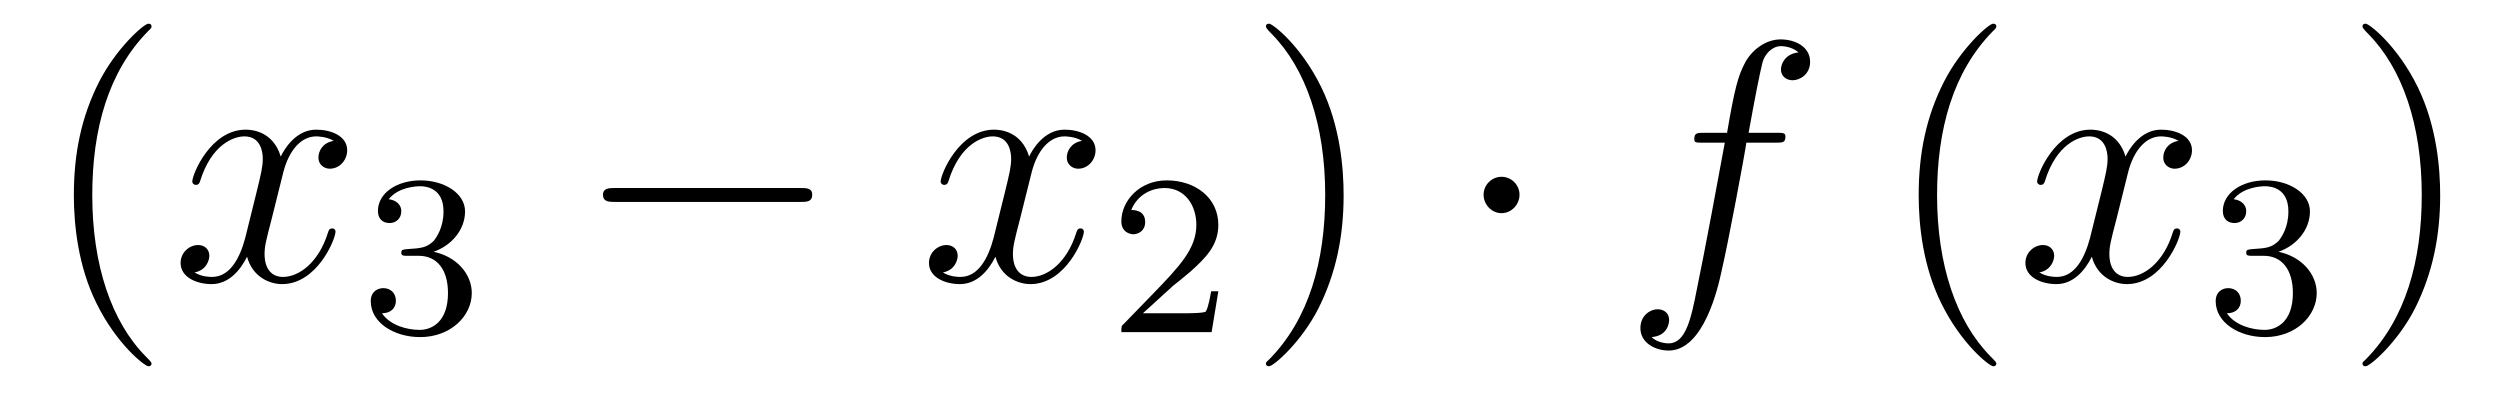
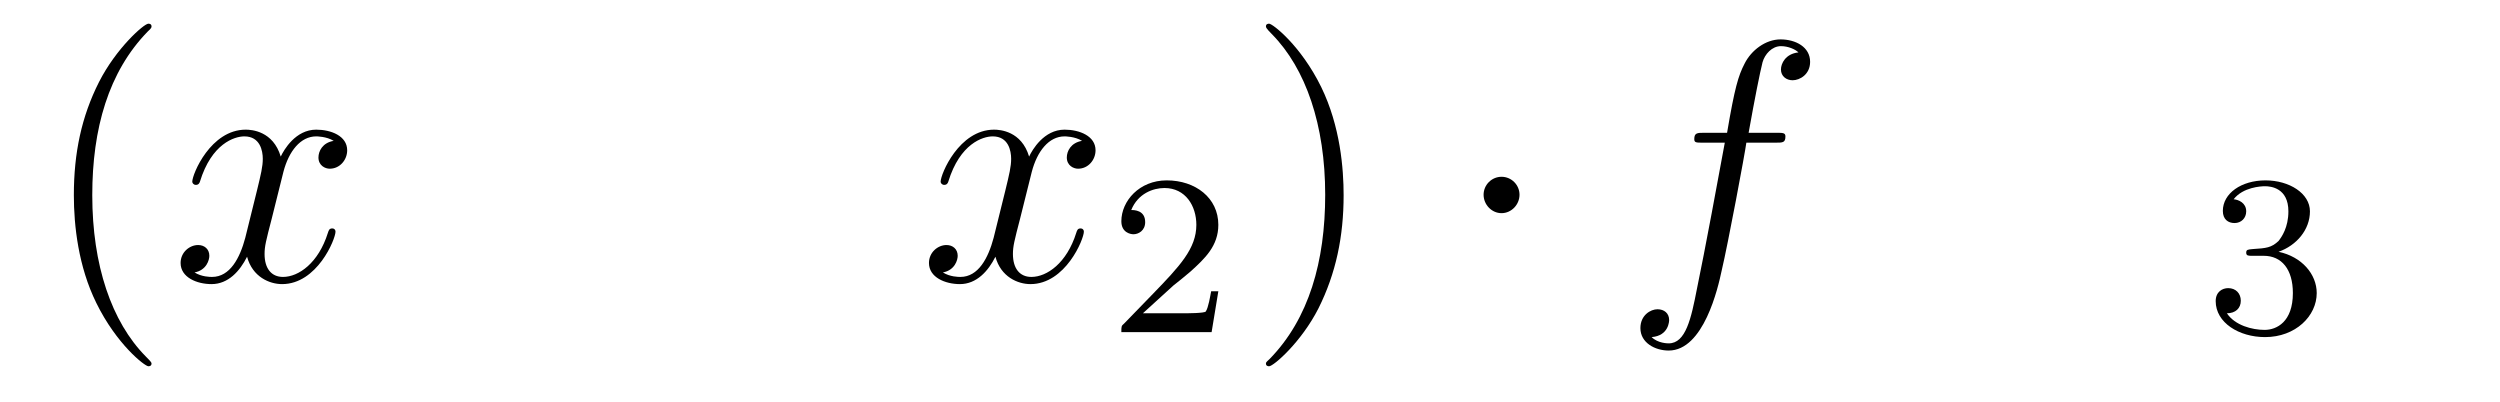
<svg xmlns="http://www.w3.org/2000/svg" height="14pt" version="1.1" viewBox="0 -14 87 14" width="87pt">
  <g id="page1">
    <g transform="matrix(1 0 0 1 -127 650)">
      <path d="M132.273 -651.348C132.273 -651.379 132.273 -651.395 132.07 -651.598C130.883 -652.801 130.211 -654.77 130.211 -657.207C130.211 -659.52 130.773 -661.504 132.148 -662.91C132.273 -663.02 132.273 -663.051 132.273 -663.082C132.273 -663.16 132.211 -663.176 132.164 -663.176C132.008 -663.176 131.039 -662.316 130.445 -661.145C129.836 -659.941 129.57 -658.676 129.57 -657.207C129.57 -656.145 129.727 -654.723 130.352 -653.457C131.055 -652.02 132.039 -651.254 132.164 -651.254C132.211 -651.254 132.273 -651.27 132.273 -651.348ZM132.957 -654.238" fill-rule="evenodd" />
      <path d="M138.613 -659.098C138.223 -659.035 138.082 -658.738 138.082 -658.52C138.082 -658.238 138.316 -658.129 138.473 -658.129C138.832 -658.129 139.082 -658.441 139.082 -658.77C139.082 -659.27 138.519 -659.488 138.004 -659.488C137.285 -659.488 136.879 -658.785 136.77 -658.551C136.504 -659.441 135.754 -659.488 135.551 -659.488C134.332 -659.488 133.691 -657.941 133.691 -657.676C133.691 -657.629 133.738 -657.566 133.816 -657.566C133.91 -657.566 133.941 -657.629 133.957 -657.676C134.363 -659.004 135.16 -659.254 135.504 -659.254C136.051 -659.254 136.145 -658.754 136.145 -658.473C136.145 -658.207 136.082 -657.941 135.941 -657.363L135.535 -655.723C135.348 -655.02 135.004 -654.363 134.379 -654.363C134.316 -654.363 134.019 -654.363 133.77 -654.519C134.191 -654.598 134.285 -654.957 134.285 -655.098C134.285 -655.332 134.113 -655.473 133.895 -655.473C133.598 -655.473 133.285 -655.223 133.285 -654.848C133.285 -654.348 133.848 -654.113 134.363 -654.113C134.941 -654.113 135.348 -654.566 135.598 -655.066C135.785 -654.363 136.379 -654.113 136.816 -654.113C138.035 -654.113 138.676 -655.676 138.676 -655.941C138.676 -656.004 138.629 -656.051 138.566 -656.051C138.457 -656.051 138.441 -655.988 138.41 -655.895C138.082 -654.848 137.394 -654.363 136.848 -654.363C136.441 -654.363 136.207 -654.66 136.207 -655.16C136.207 -655.426 136.254 -655.613 136.457 -656.394L136.863 -658.02C137.051 -658.738 137.457 -659.254 138.004 -659.254C138.02 -659.254 138.363 -659.254 138.613 -659.098ZM139.555 -654.238" fill-rule="evenodd" />
-       <path d="M141.574 -655.098C142.199 -655.098 142.59 -654.629 142.59 -653.801C142.59 -652.801 142.027 -652.52 141.606 -652.52C141.168 -652.52 140.574 -652.676 140.293 -653.098C140.59 -653.098 140.777 -653.27 140.777 -653.535C140.777 -653.785 140.605 -653.973 140.34 -653.973C140.137 -653.973 139.902 -653.848 139.902 -653.52C139.902 -652.77 140.715 -652.269 141.621 -652.269C142.684 -652.269 143.418 -653.004 143.418 -653.801C143.418 -654.457 142.902 -655.066 142.09 -655.238C142.715 -655.457 143.184 -656.004 143.184 -656.645C143.184 -657.27 142.465 -657.723 141.637 -657.723C140.793 -657.723 140.152 -657.27 140.152 -656.66C140.152 -656.363 140.34 -656.238 140.559 -656.238C140.793 -656.238 140.965 -656.41 140.965 -656.645C140.965 -656.941 140.699 -657.051 140.527 -657.066C140.856 -657.488 141.48 -657.519 141.621 -657.519C141.824 -657.519 142.434 -657.457 142.434 -656.645C142.434 -656.082 142.199 -655.754 142.09 -655.613C141.84 -655.379 141.668 -655.363 141.184 -655.332C141.027 -655.316 140.965 -655.316 140.965 -655.207C140.965 -655.098 141.043 -655.098 141.168 -655.098H141.574ZM143.758 -652.441" fill-rule="evenodd" />
-       <path d="M154.859 -656.973C155.063 -656.973 155.266 -656.973 155.266 -657.223C155.266 -657.457 155.063 -657.457 154.859 -657.457H148.406C148.203 -657.457 147.984 -657.457 147.984 -657.223C147.984 -656.973 148.203 -656.973 148.406 -656.973H154.859ZM156.238 -654.238" fill-rule="evenodd" />
      <path d="M164.656 -659.098C164.266 -659.035 164.125 -658.738 164.125 -658.52C164.125 -658.238 164.359 -658.129 164.516 -658.129C164.875 -658.129 165.125 -658.441 165.125 -658.77C165.125 -659.27 164.562 -659.488 164.047 -659.488C163.328 -659.488 162.922 -658.785 162.813 -658.551C162.547 -659.441 161.797 -659.488 161.594 -659.488C160.375 -659.488 159.734 -657.941 159.734 -657.676C159.734 -657.629 159.781 -657.566 159.859 -657.566C159.953 -657.566 159.984 -657.629 160 -657.676C160.406 -659.004 161.203 -659.254 161.547 -659.254C162.094 -659.254 162.188 -658.754 162.188 -658.473C162.188 -658.207 162.125 -657.941 161.984 -657.363L161.578 -655.723C161.391 -655.02 161.047 -654.363 160.422 -654.363C160.359 -654.363 160.062 -654.363 159.813 -654.519C160.234 -654.598 160.328 -654.957 160.328 -655.098C160.328 -655.332 160.156 -655.473 159.938 -655.473C159.641 -655.473 159.328 -655.223 159.328 -654.848C159.328 -654.348 159.891 -654.113 160.406 -654.113C160.984 -654.113 161.391 -654.566 161.641 -655.066C161.828 -654.363 162.422 -654.113 162.859 -654.113C164.078 -654.113 164.719 -655.676 164.719 -655.941C164.719 -656.004 164.672 -656.051 164.609 -656.051C164.5 -656.051 164.484 -655.988 164.453 -655.895C164.125 -654.848 163.437 -654.363 162.891 -654.363C162.484 -654.363 162.25 -654.66 162.25 -655.16C162.25 -655.426 162.297 -655.613 162.5 -656.394L162.906 -658.02C163.094 -658.738 163.5 -659.254 164.047 -659.254C164.063 -659.254 164.406 -659.254 164.656 -659.098ZM165.598 -654.238" fill-rule="evenodd" />
      <path d="M167.836 -654.066C167.977 -654.176 168.305 -654.441 168.43 -654.551C168.93 -655.004 169.398 -655.441 169.398 -656.176C169.398 -657.113 168.602 -657.723 167.602 -657.723C166.648 -657.723 166.023 -657.004 166.023 -656.301C166.023 -655.91 166.336 -655.848 166.445 -655.848C166.617 -655.848 166.852 -655.973 166.852 -656.27C166.852 -656.691 166.461 -656.691 166.367 -656.691C166.602 -657.27 167.133 -657.457 167.523 -657.457C168.258 -657.457 168.633 -656.832 168.633 -656.176C168.633 -655.348 168.055 -654.738 167.117 -653.769L166.117 -652.738C166.023 -652.66 166.023 -652.644 166.023 -652.441H169.164L169.398 -653.863H169.148C169.117 -653.707 169.055 -653.301 168.961 -653.16C168.914 -653.098 168.305 -653.098 168.18 -653.098H166.773L167.836 -654.066ZM169.801 -652.441" fill-rule="evenodd" />
      <path d="M173.758 -657.207C173.758 -658.113 173.648 -659.598 172.977 -660.973C172.273 -662.41 171.289 -663.176 171.164 -663.176C171.117 -663.176 171.055 -663.16 171.055 -663.082C171.055 -663.051 171.055 -663.02 171.258 -662.816C172.445 -661.613 173.117 -659.645 173.117 -657.223C173.117 -654.91 172.555 -652.91 171.18 -651.504C171.055 -651.395 171.055 -651.379 171.055 -651.348C171.055 -651.27 171.117 -651.254 171.164 -651.254C171.32 -651.254 172.289 -652.098 172.883 -653.27C173.492 -654.488 173.758 -655.77 173.758 -657.207ZM174.957 -654.238" fill-rule="evenodd" />
      <path d="M179.879 -657.223C179.879 -657.566 179.598 -657.848 179.254 -657.848C178.91 -657.848 178.629 -657.566 178.629 -657.223C178.629 -656.879 178.91 -656.582 179.254 -656.582C179.598 -656.582 179.879 -656.879 179.879 -657.223ZM180.957 -654.238" fill-rule="evenodd" />
      <path d="M188.789 -659.035C189.039 -659.035 189.133 -659.035 189.133 -659.254C189.133 -659.379 189.039 -659.379 188.82 -659.379H187.852C188.07 -660.598 188.242 -661.457 188.336 -661.832C188.414 -662.113 188.664 -662.394 188.977 -662.394C189.227 -662.394 189.477 -662.285 189.586 -662.176C189.133 -662.129 188.977 -661.785 188.977 -661.582C188.977 -661.348 189.164 -661.207 189.383 -661.207C189.633 -661.207 189.992 -661.41 189.992 -661.848C189.992 -662.363 189.492 -662.629 188.961 -662.629C188.445 -662.629 187.945 -662.254 187.711 -661.785C187.492 -661.363 187.367 -660.941 187.102 -659.379H186.305C186.07 -659.379 185.961 -659.379 185.961 -659.16C185.961 -659.035 186.023 -659.035 186.273 -659.035H187.023C186.82 -657.926 186.32 -655.223 186.055 -653.957C185.852 -652.91 185.664 -652.051 185.07 -652.051C185.039 -652.051 184.695 -652.051 184.477 -652.269C185.086 -652.316 185.086 -652.848 185.086 -652.863C185.086 -653.098 184.914 -653.238 184.68 -653.238C184.445 -653.238 184.086 -653.035 184.086 -652.582C184.086 -652.066 184.602 -651.801 185.07 -651.801C186.289 -651.801 186.789 -653.988 186.914 -654.582C187.133 -655.504 187.727 -658.676 187.773 -659.035H188.789ZM189.234 -654.238" fill-rule="evenodd" />
-       <path d="M196.472 -651.348C196.472 -651.379 196.472 -651.395 196.27 -651.598C195.082 -652.801 194.41 -654.77 194.41 -657.207C194.41 -659.52 194.972 -661.504 196.348 -662.91C196.472 -663.02 196.472 -663.051 196.472 -663.082C196.472 -663.16 196.41 -663.176 196.363 -663.176C196.207 -663.176 195.239 -662.316 194.645 -661.145C194.035 -659.941 193.77 -658.676 193.77 -657.207C193.77 -656.145 193.926 -654.723 194.551 -653.457C195.254 -652.02 196.238 -651.254 196.363 -651.254C196.41 -651.254 196.472 -651.27 196.472 -651.348ZM197.156 -654.238" fill-rule="evenodd" />
-       <path d="M202.812 -659.098C202.422 -659.035 202.282 -658.738 202.282 -658.52C202.282 -658.238 202.516 -658.129 202.672 -658.129C203.032 -658.129 203.281 -658.441 203.281 -658.77C203.281 -659.27 202.718 -659.488 202.204 -659.488C201.485 -659.488 201.078 -658.785 200.969 -658.551C200.704 -659.441 199.954 -659.488 199.75 -659.488C198.532 -659.488 197.891 -657.941 197.891 -657.676C197.891 -657.629 197.938 -657.566 198.016 -657.566C198.109 -657.566 198.14 -657.629 198.156 -657.676C198.563 -659.004 199.36 -659.254 199.703 -659.254C200.25 -659.254 200.344 -658.754 200.344 -658.473C200.344 -658.207 200.281 -657.941 200.141 -657.363L199.734 -655.723C199.547 -655.02 199.204 -654.363 198.578 -654.363C198.516 -654.363 198.218 -654.363 197.969 -654.519C198.391 -654.598 198.485 -654.957 198.485 -655.098C198.485 -655.332 198.312 -655.473 198.094 -655.473C197.797 -655.473 197.484 -655.223 197.484 -654.848C197.484 -654.348 198.047 -654.113 198.563 -654.113C199.141 -654.113 199.547 -654.566 199.796 -655.066C199.985 -654.363 200.578 -654.113 201.016 -654.113C202.235 -654.113 202.876 -655.676 202.876 -655.941C202.876 -656.004 202.828 -656.051 202.765 -656.051C202.656 -656.051 202.64 -655.988 202.609 -655.895C202.282 -654.848 201.594 -654.363 201.047 -654.363C200.641 -654.363 200.406 -654.66 200.406 -655.16C200.406 -655.426 200.453 -655.613 200.657 -656.394L201.062 -658.02C201.25 -658.738 201.656 -659.254 202.204 -659.254C202.219 -659.254 202.562 -659.254 202.812 -659.098ZM203.754 -654.238" fill-rule="evenodd" />
      <path d="M205.777 -655.098C206.402 -655.098 206.792 -654.629 206.792 -653.801C206.792 -652.801 206.231 -652.52 205.808 -652.52C205.372 -652.52 204.778 -652.676 204.496 -653.098C204.793 -653.098 204.98 -653.27 204.98 -653.535C204.98 -653.785 204.809 -653.973 204.542 -653.973C204.34 -653.973 204.106 -653.848 204.106 -653.52C204.106 -652.77 204.918 -652.269 205.824 -652.269C206.887 -652.269 207.622 -653.004 207.622 -653.801C207.622 -654.457 207.106 -655.066 206.293 -655.238C206.918 -655.457 207.386 -656.004 207.386 -656.645C207.386 -657.27 206.668 -657.723 205.84 -657.723C204.996 -657.723 204.355 -657.27 204.355 -656.66C204.355 -656.363 204.542 -656.238 204.762 -656.238C204.996 -656.238 205.168 -656.41 205.168 -656.645C205.168 -656.941 204.902 -657.051 204.731 -657.066C205.058 -657.488 205.684 -657.519 205.824 -657.519C206.027 -657.519 206.636 -657.457 206.636 -656.645C206.636 -656.082 206.402 -655.754 206.293 -655.613C206.042 -655.379 205.871 -655.363 205.387 -655.332C205.23 -655.316 205.168 -655.316 205.168 -655.207C205.168 -655.098 205.246 -655.098 205.372 -655.098H205.777ZM207.961 -652.441" fill-rule="evenodd" />
-       <path d="M211.918 -657.207C211.918 -658.113 211.808 -659.598 211.136 -660.973C210.433 -662.41 209.449 -663.176 209.324 -663.176C209.278 -663.176 209.215 -663.16 209.215 -663.082C209.215 -663.051 209.215 -663.02 209.418 -662.816C210.606 -661.613 211.277 -659.645 211.277 -657.223C211.277 -654.91 210.715 -652.91 209.34 -651.504C209.215 -651.395 209.215 -651.379 209.215 -651.348C209.215 -651.27 209.278 -651.254 209.324 -651.254C209.48 -651.254 210.449 -652.098 211.043 -653.27C211.652 -654.488 211.918 -655.77 211.918 -657.207ZM213.118 -654.238" fill-rule="evenodd" />
    </g>
  </g>
</svg>